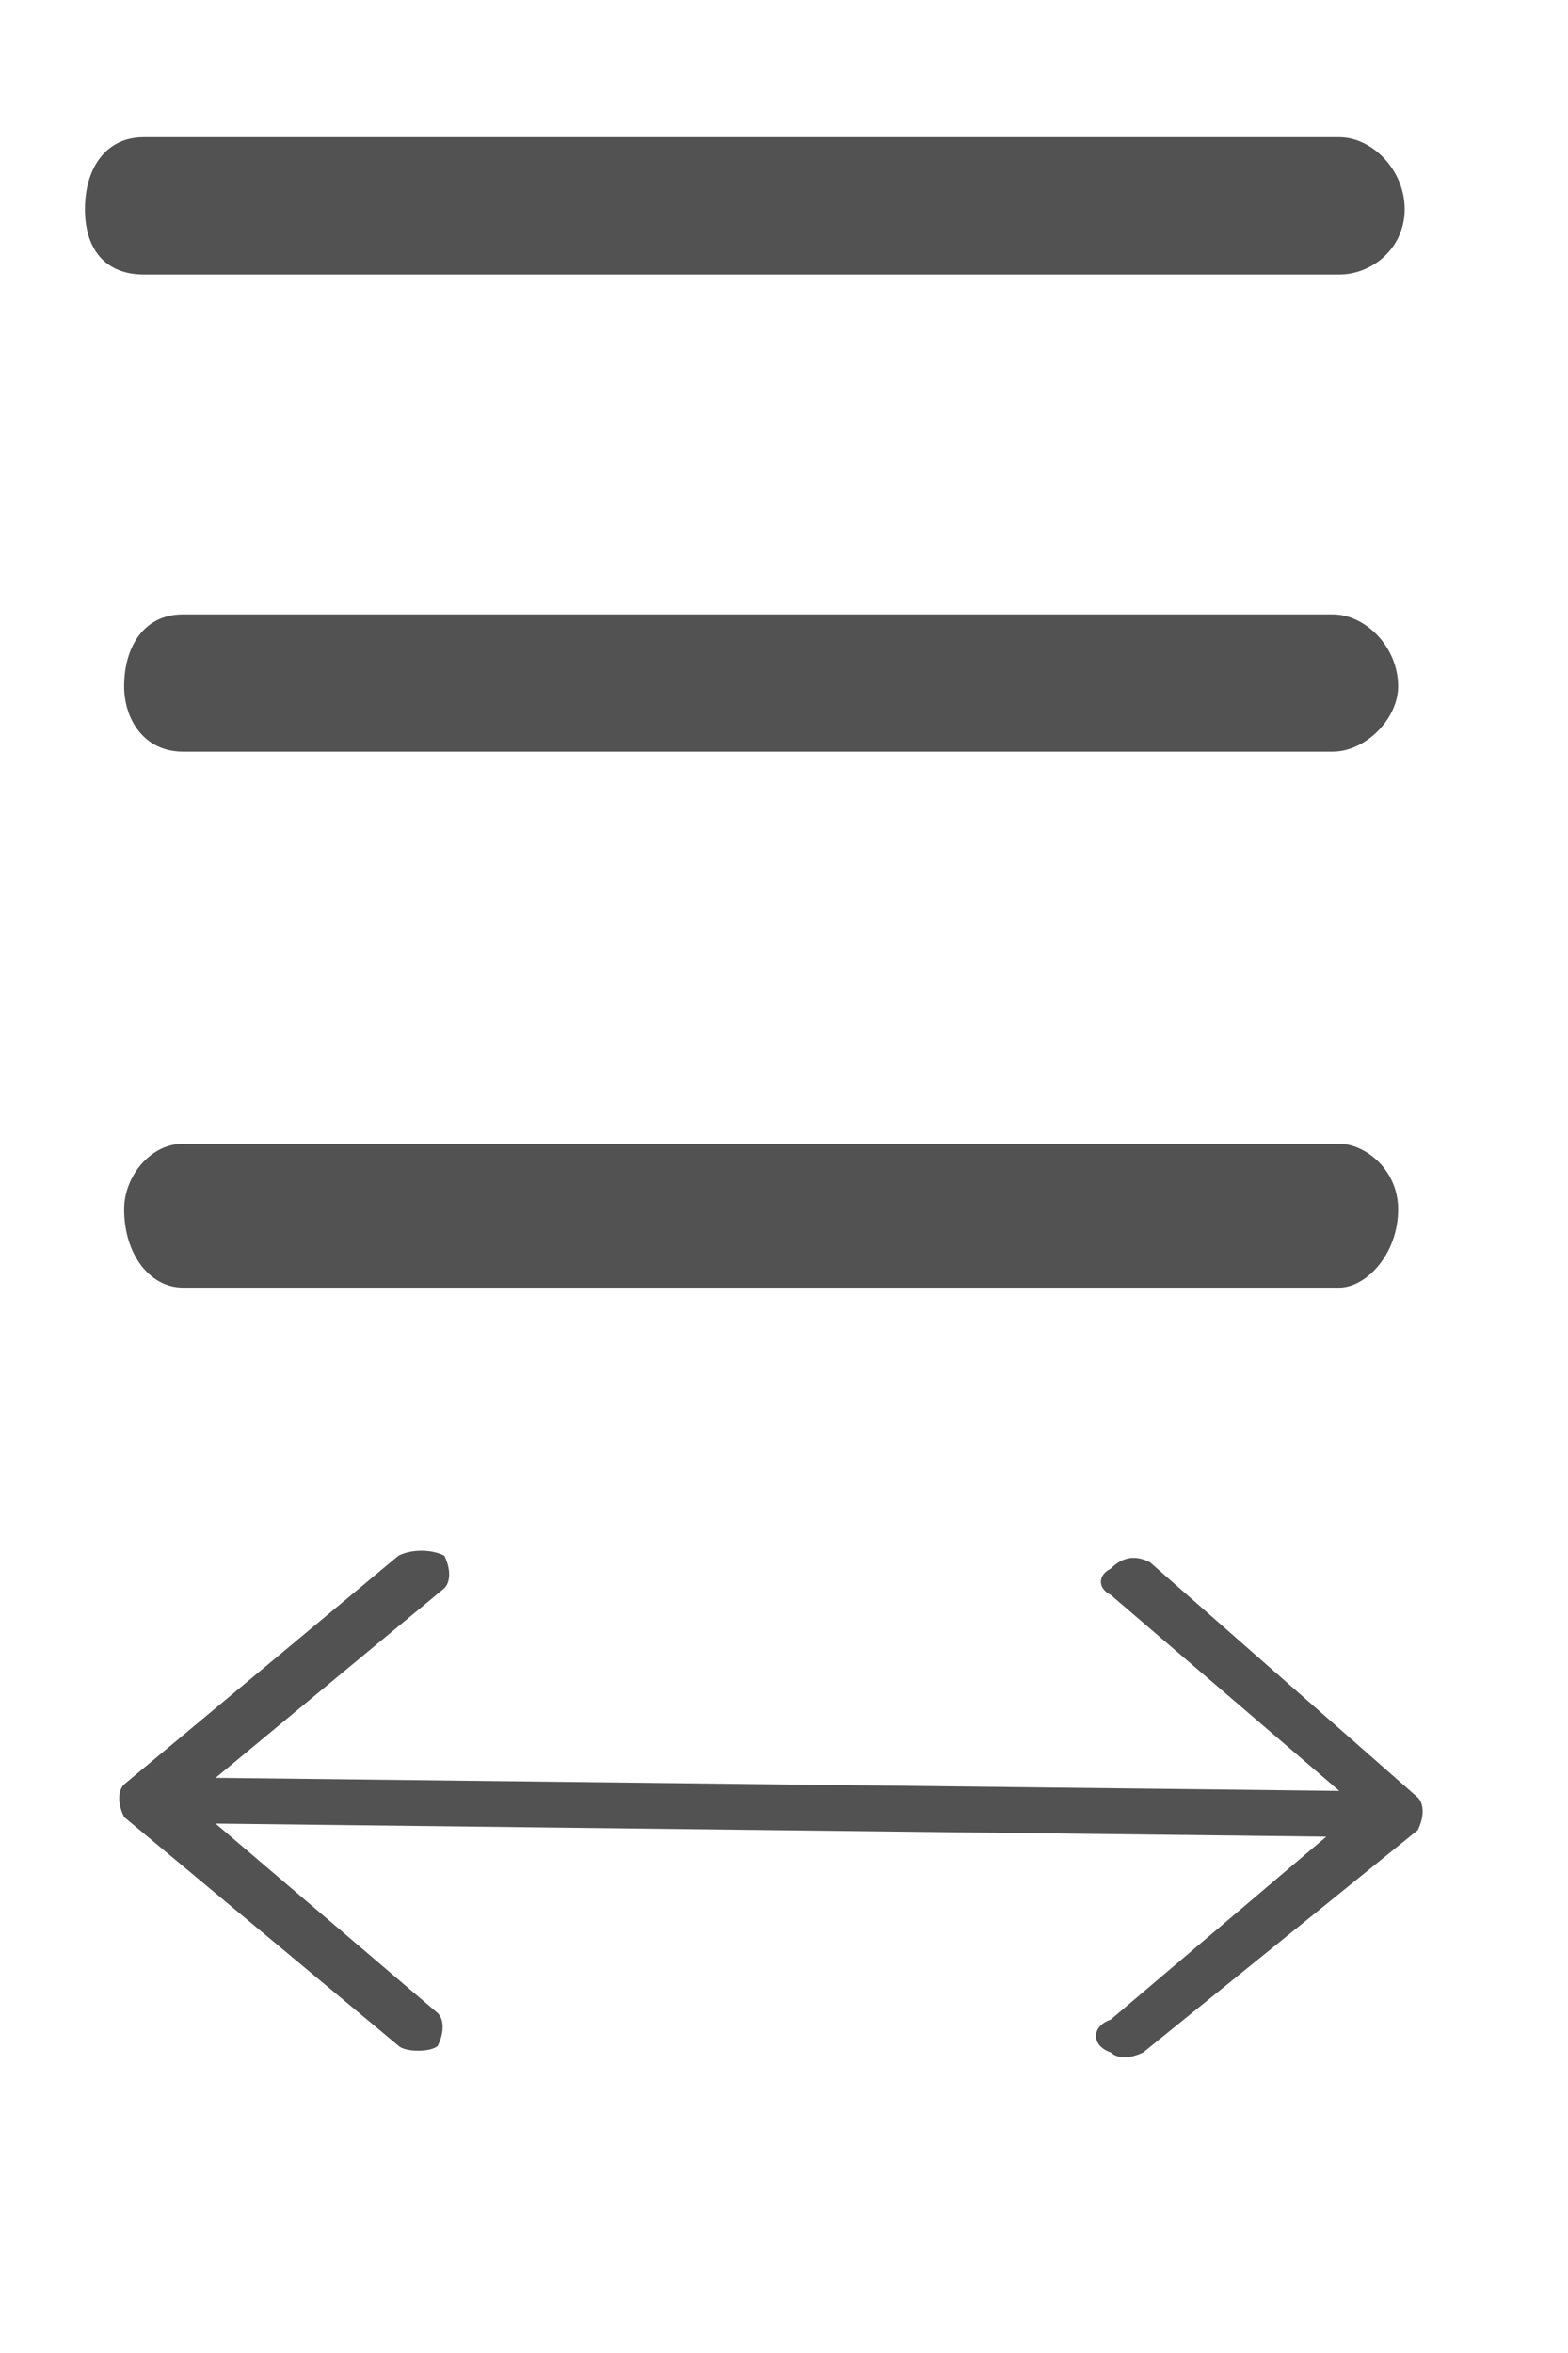
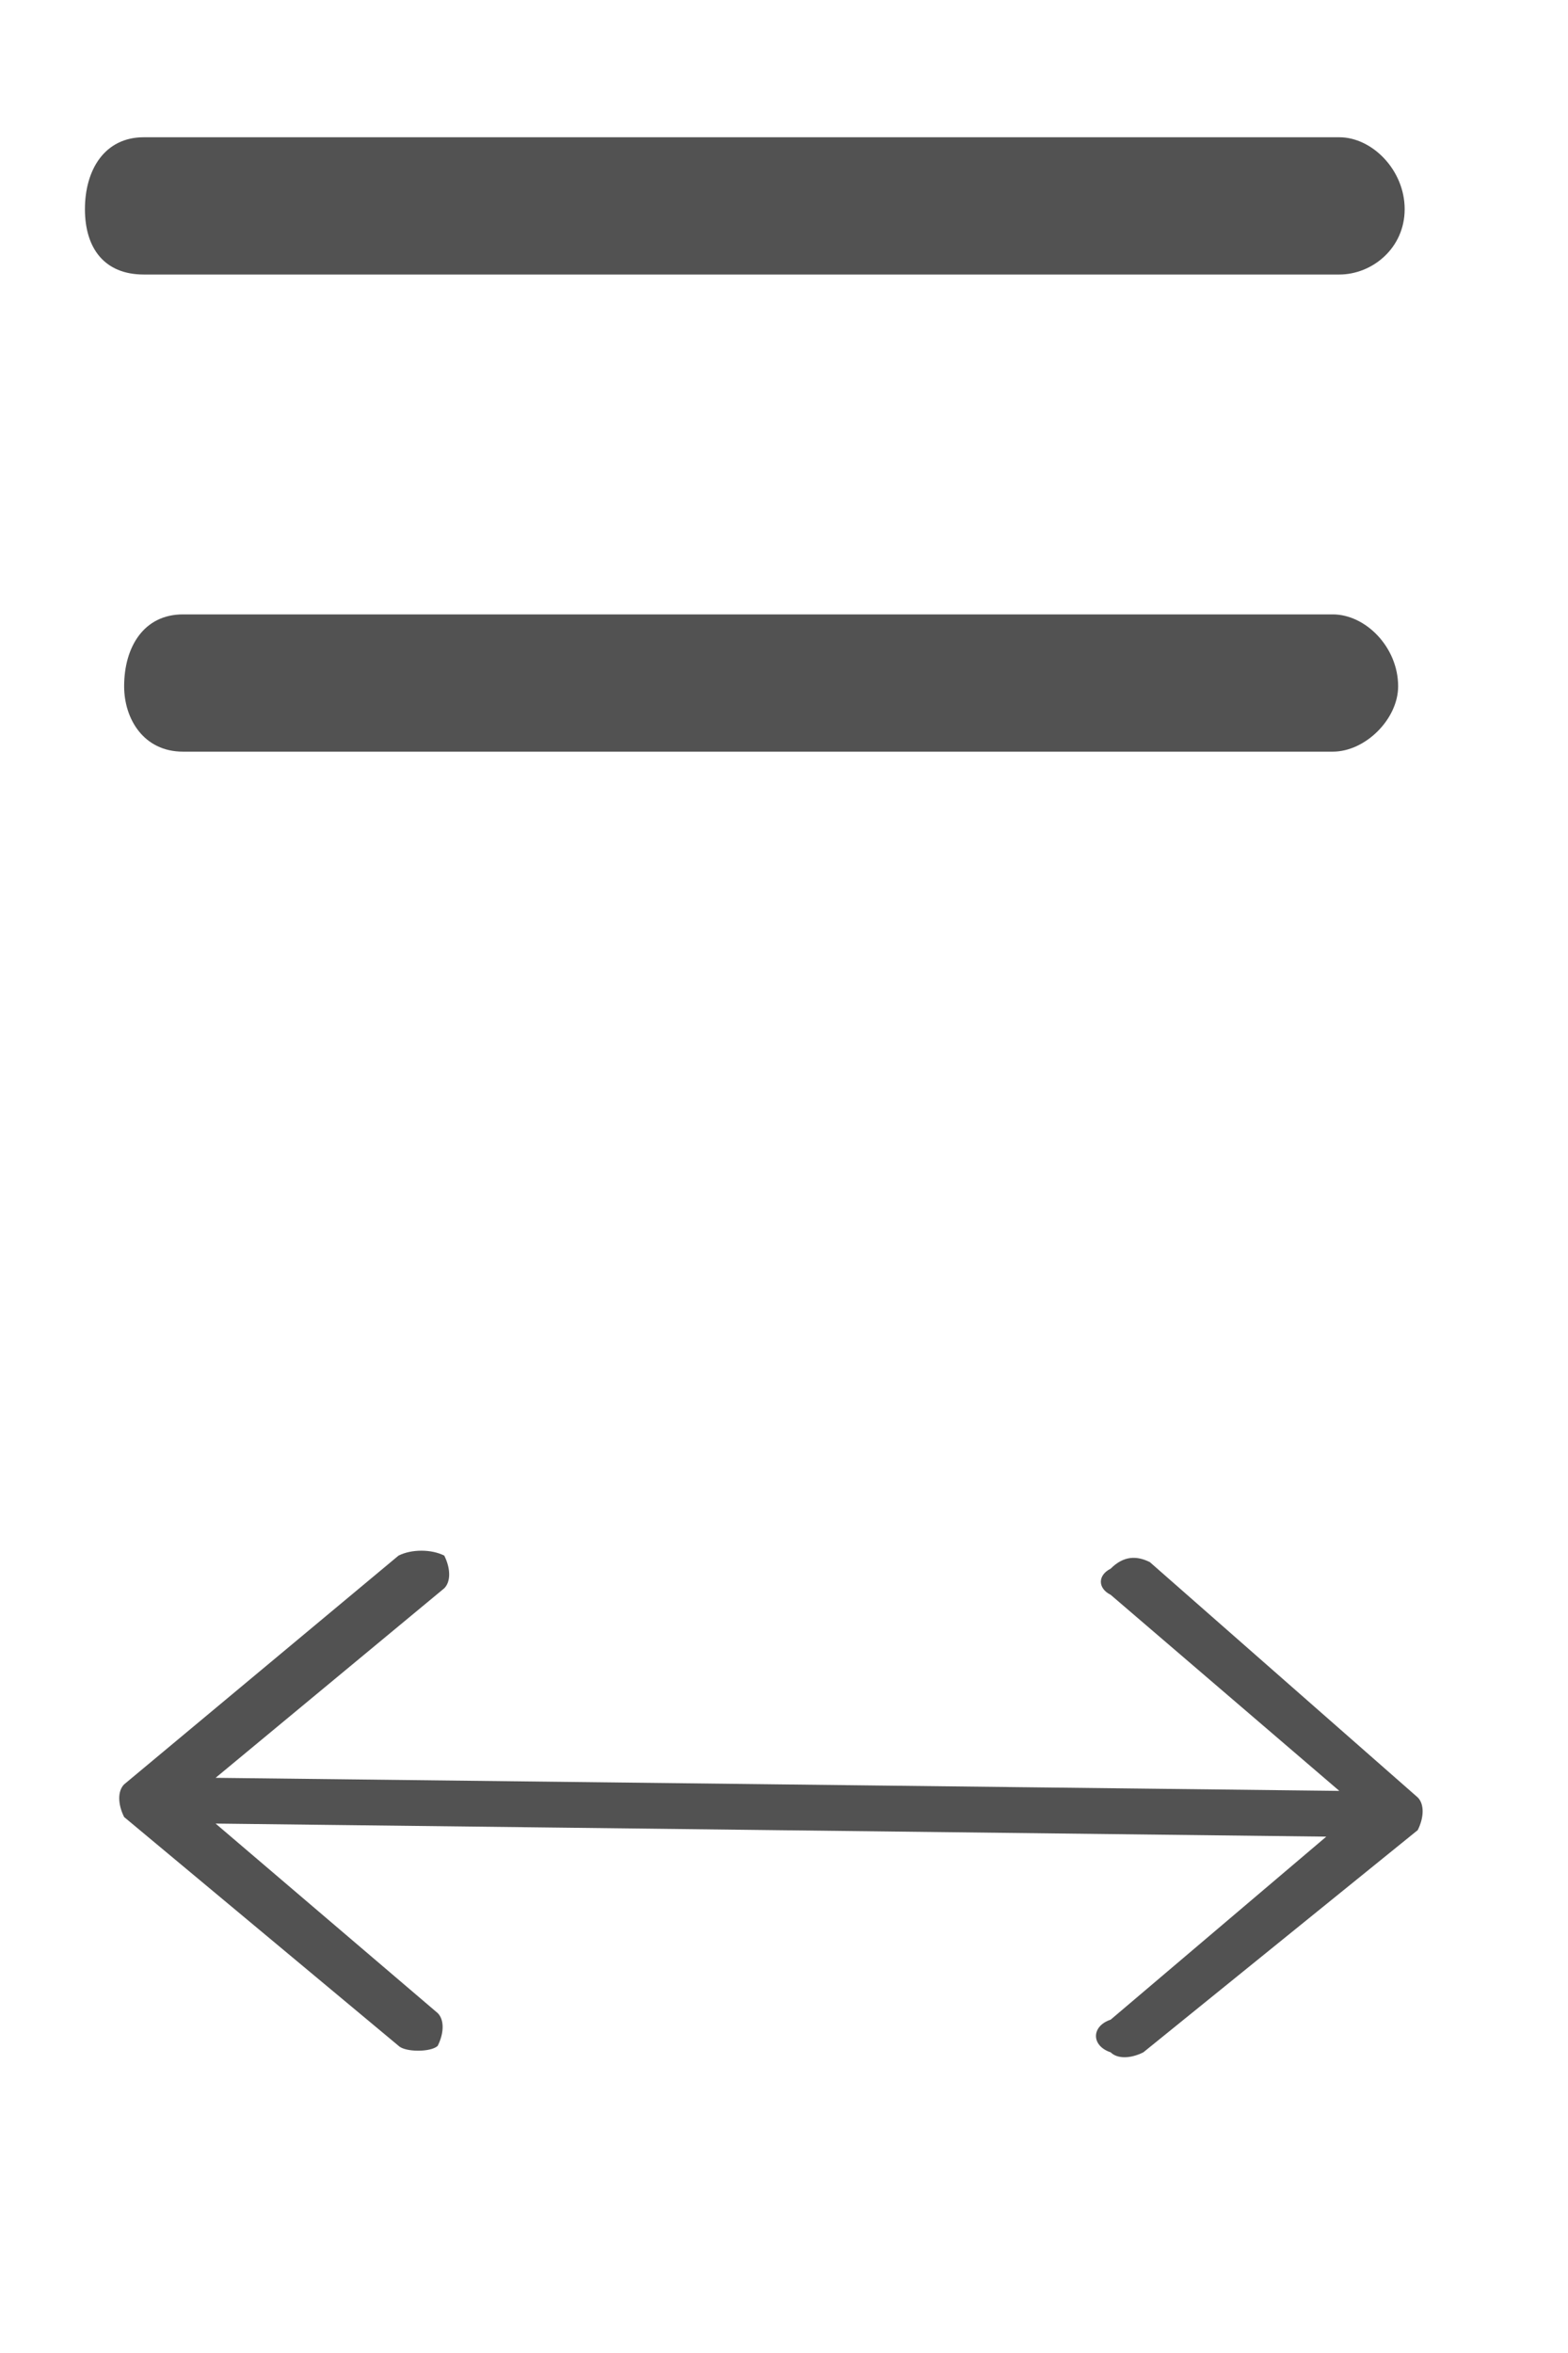
<svg xmlns="http://www.w3.org/2000/svg" width="24" height="36" viewBox="0 0 24 24" fill="none">
-   <path fill-rule="evenodd" clip-rule="evenodd" d="M 1.9 12.5 C 1.9 12 2.3 11.5 2.8 11.5 L 20.5 11.5 C 20.9 11.5 21.4 11.9 21.4 12.5 C 21.4 13.2 20.9 13.7 20.5 13.7 L 2.8 13.7 C 2.3 13.7 1.9 13.2 1.9 12.5 Z" fill="#525252" />
  <path transform="matrix(1,0,0,1,0,0)" fill-rule="evenodd" clip-rule="evenodd" d="M 1.9 4.5 C 1.9 3.9 2.2 3.4 2.8 3.4 L 20.4 3.4 C 20.9 3.4 21.4 3.9 21.4 4.5 C 21.4 5 20.9 5.5 20.4 5.5 L 2.8 5.5 C 2.2 5.5 1.9 5 1.9 4.5 Z" fill="#525252" />
  <path fill-rule="evenodd" clip-rule="evenodd" d="M 1.3 -2.8 C 1.3 -3.4 1.6 -3.9 2.2 -3.9 L 20.5 -3.9 C 21 -3.9 21.5 -3.4 21.5 -2.8 C 21.5 -2.2 21 -1.8 20.5 -1.8 L 2.2 -1.8 C 1.6 -1.8 1.3 -2.2 1.3 -2.8 Z" fill="#525252" />
  <path d="M 6.7 25.3 C 6.8 25.1 6.8 24.9 6.7 24.8 L 3.3 21.9 L 20.3 22.1 L 17 24.9 C 16.7 25 16.7 25.3 17 25.4 C 17.1 25.5 17.3 25.5 17.5 25.4 L 21.7 22 C 21.8 21.8 21.8 21.6 21.7 21.5 L 17.6 17.9 C 17.4 17.8 17.2 17.8 17 18 C 16.8 18.1 16.8 18.3 17 18.4 L 20.5 21.4 L 3.3 21.2 L 6.8 18.3 C 6.9 18.2 6.9 18 6.8 17.8 C 6.6 17.7 6.3 17.7 6.1 17.8 L 1.9 21.3 C 1.8 21.4 1.8 21.6 1.9 21.8 L 6.1 25.3 C 6.2 25.4 6.6 25.4 6.7 25.3 Z" fill="#525252" />
</svg>